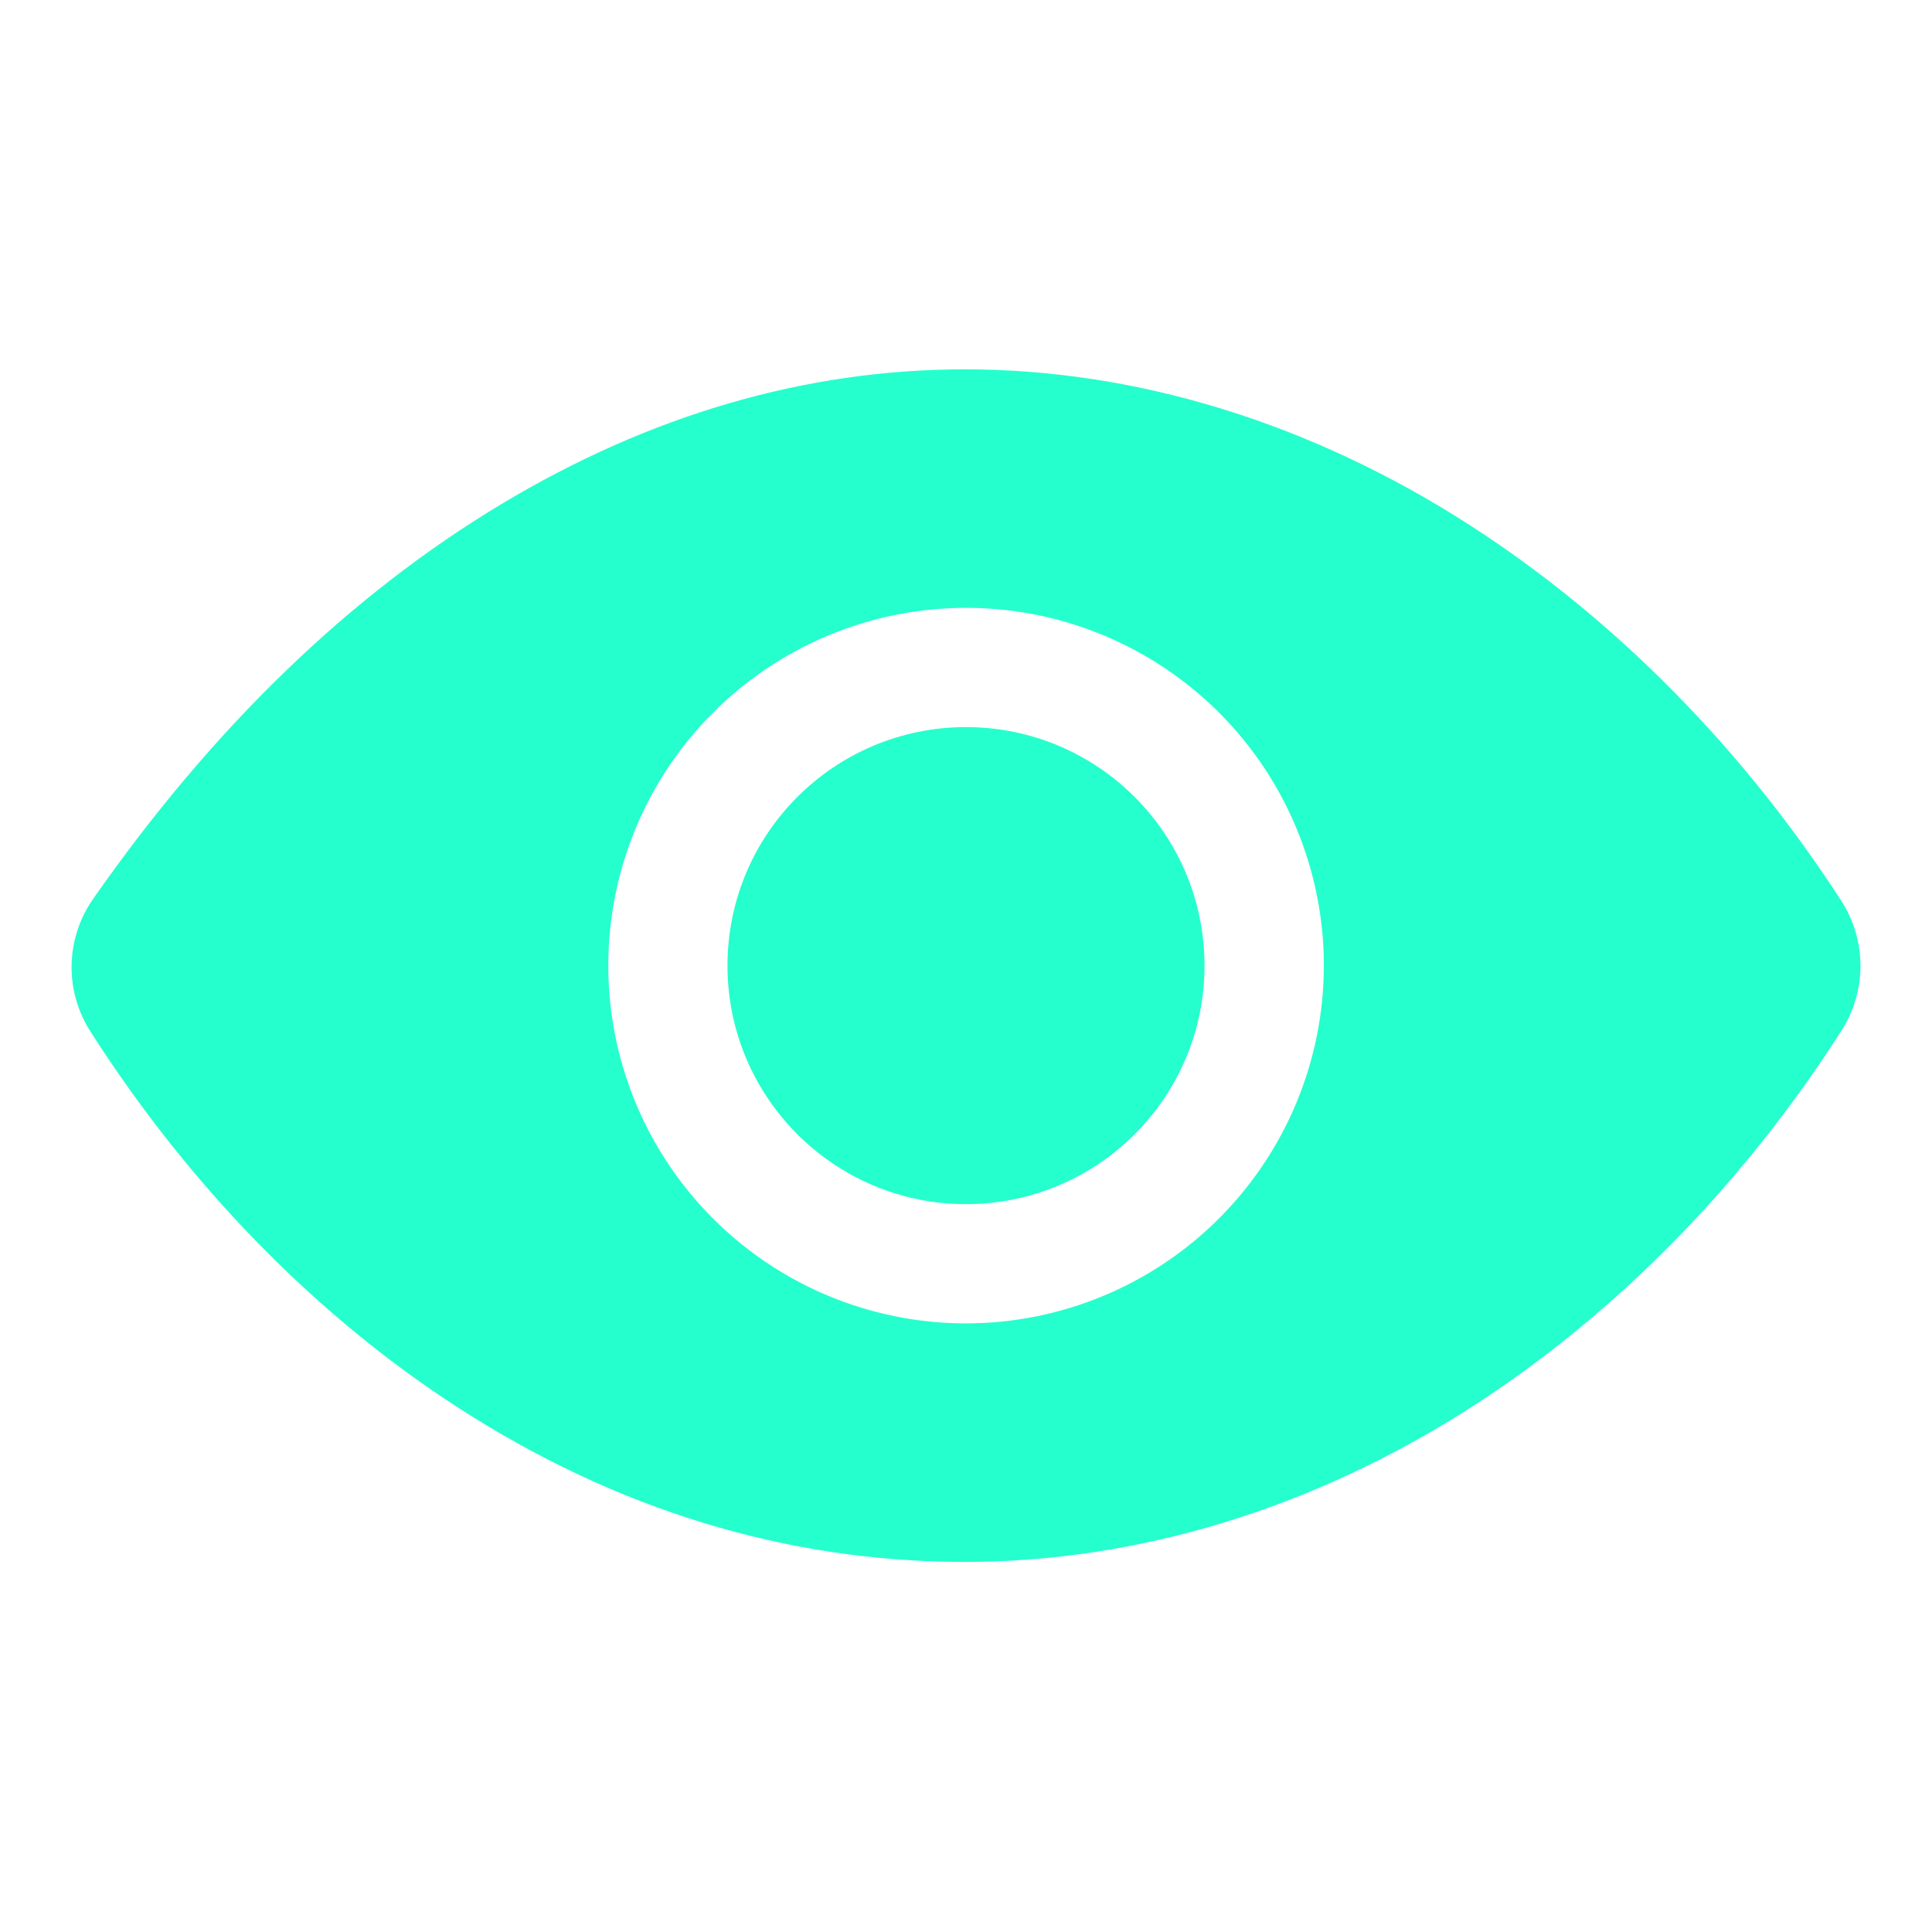
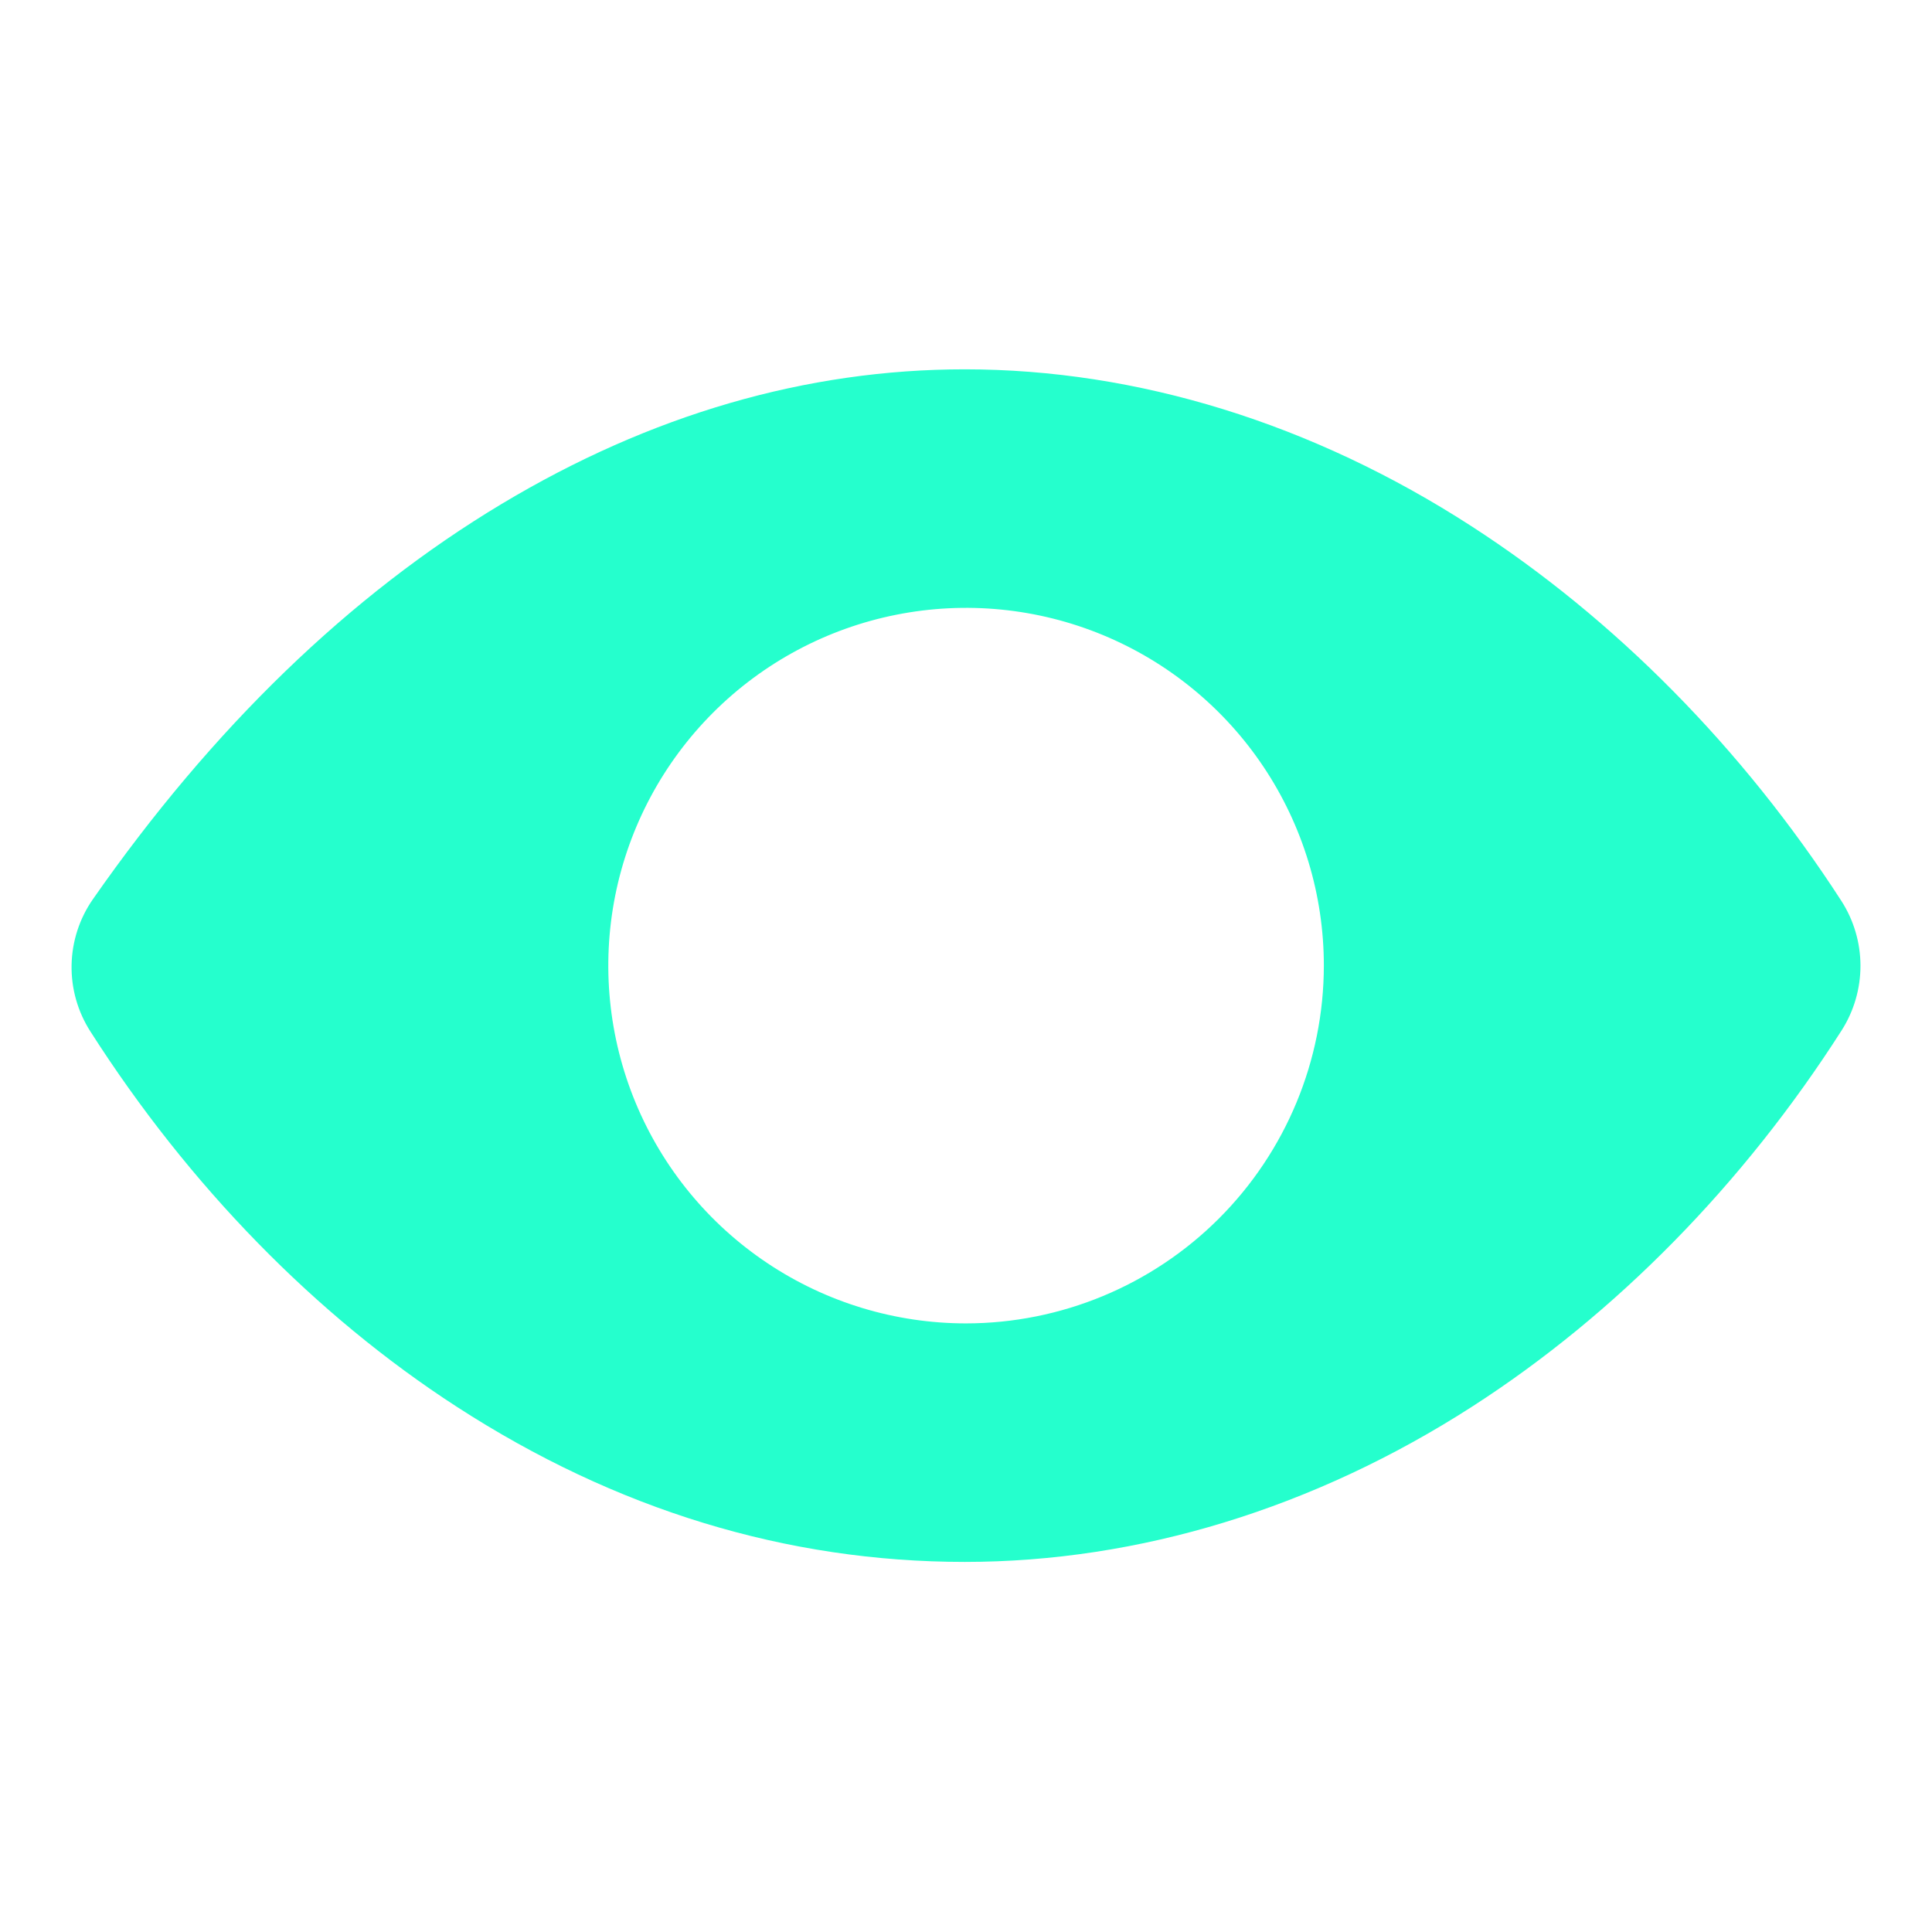
<svg xmlns="http://www.w3.org/2000/svg" width="81" height="81" viewBox="0 0 81 81" fill="none">
-   <path d="M40.5 50.484C46.023 50.484 50.5 46.007 50.5 40.484C50.5 34.962 46.023 30.484 40.5 30.484C34.977 30.484 30.5 34.962 30.5 40.484C30.5 46.007 34.977 50.484 40.5 50.484Z" fill="#25FFCD" />
  <path d="M77.197 37.766C73.062 31.372 67.698 25.941 61.686 22.058C55.034 17.758 47.691 15.484 40.45 15.484C33.806 15.484 27.273 17.383 21.033 21.127C14.669 24.944 8.903 30.52 3.895 37.7C3.33 38.511 3.019 39.473 3.001 40.461C2.983 41.45 3.26 42.422 3.795 43.253C7.922 49.711 13.233 55.15 19.152 58.98C25.816 63.297 32.987 65.484 40.45 65.484C47.748 65.484 55.108 63.23 61.731 58.966C67.741 55.095 73.094 49.644 77.213 43.197C77.73 42.385 78.003 41.442 78.001 40.479C77.998 39.516 77.719 38.575 77.197 37.766ZM40.503 55.484C37.536 55.484 34.636 54.605 32.17 52.956C29.703 51.308 27.78 48.965 26.645 46.225C25.51 43.484 25.213 40.468 25.791 37.558C26.37 34.648 27.799 31.976 29.896 29.878C31.994 27.78 34.667 26.351 37.577 25.773C40.486 25.194 43.502 25.491 46.243 26.626C48.984 27.762 51.327 29.684 52.975 32.151C54.623 34.618 55.503 37.518 55.503 40.484C55.499 44.461 53.917 48.274 51.105 51.086C48.293 53.898 44.48 55.48 40.503 55.484Z" fill="#25FFCD" />
</svg>